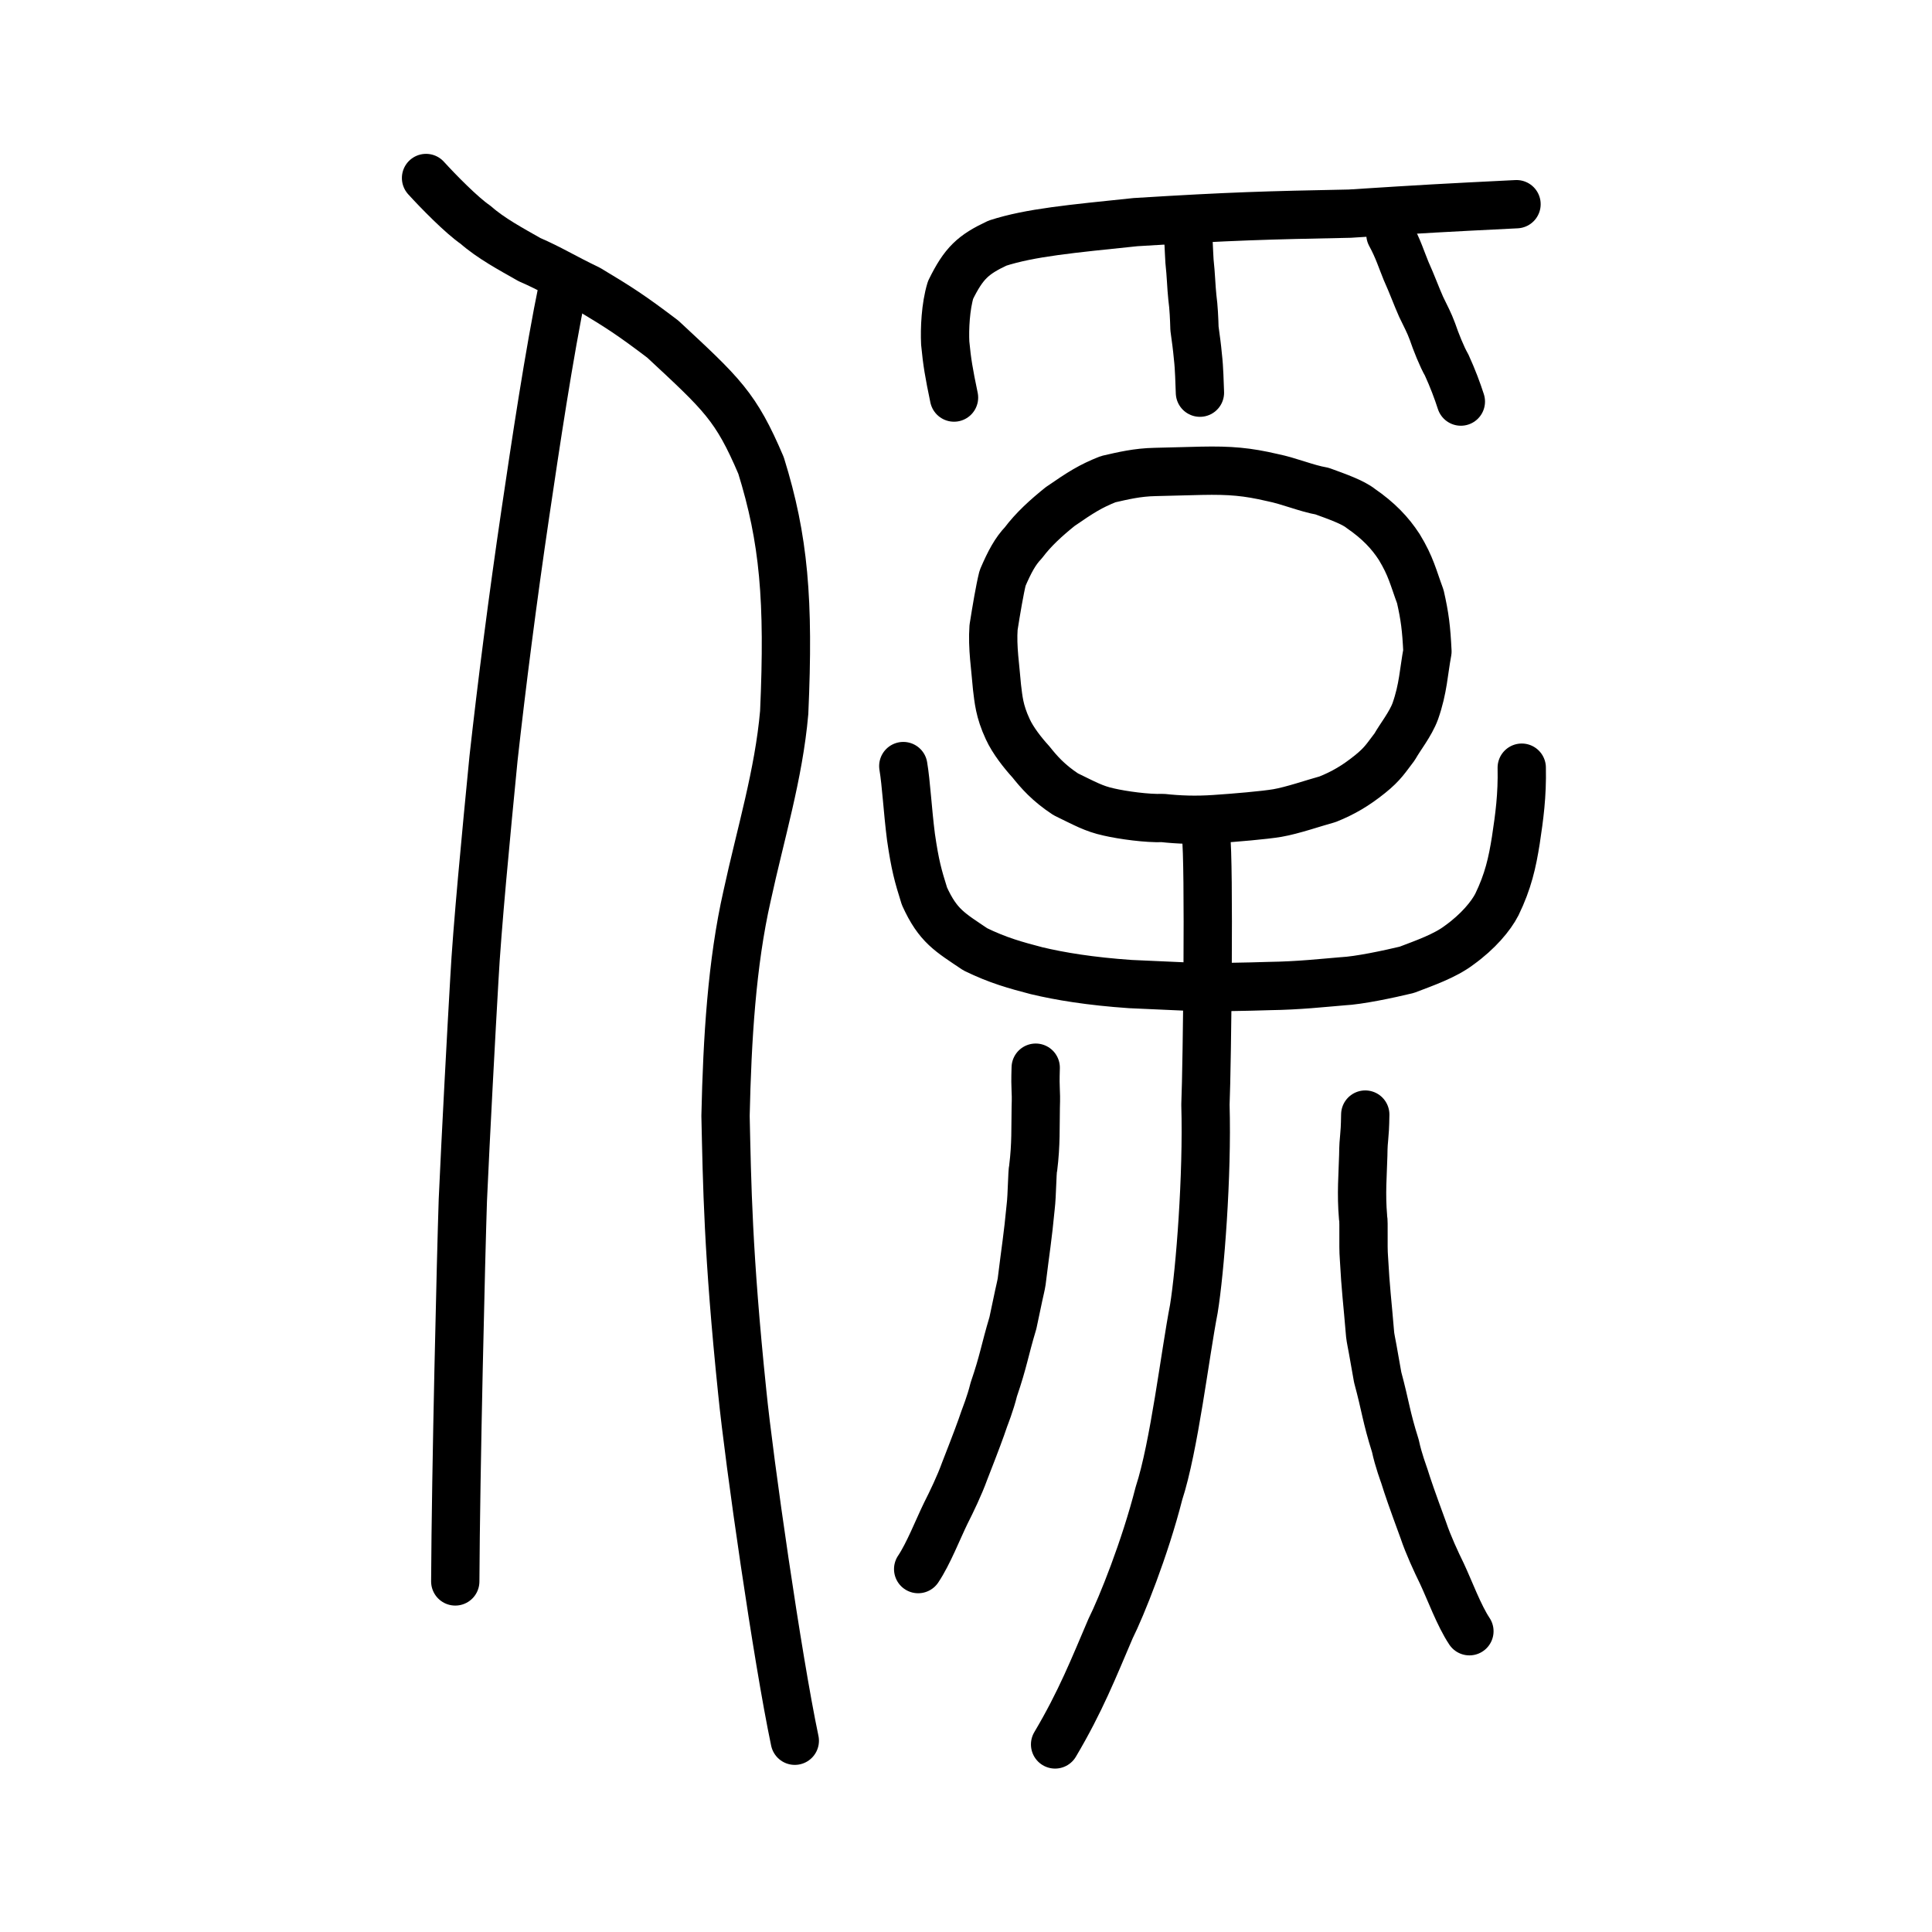
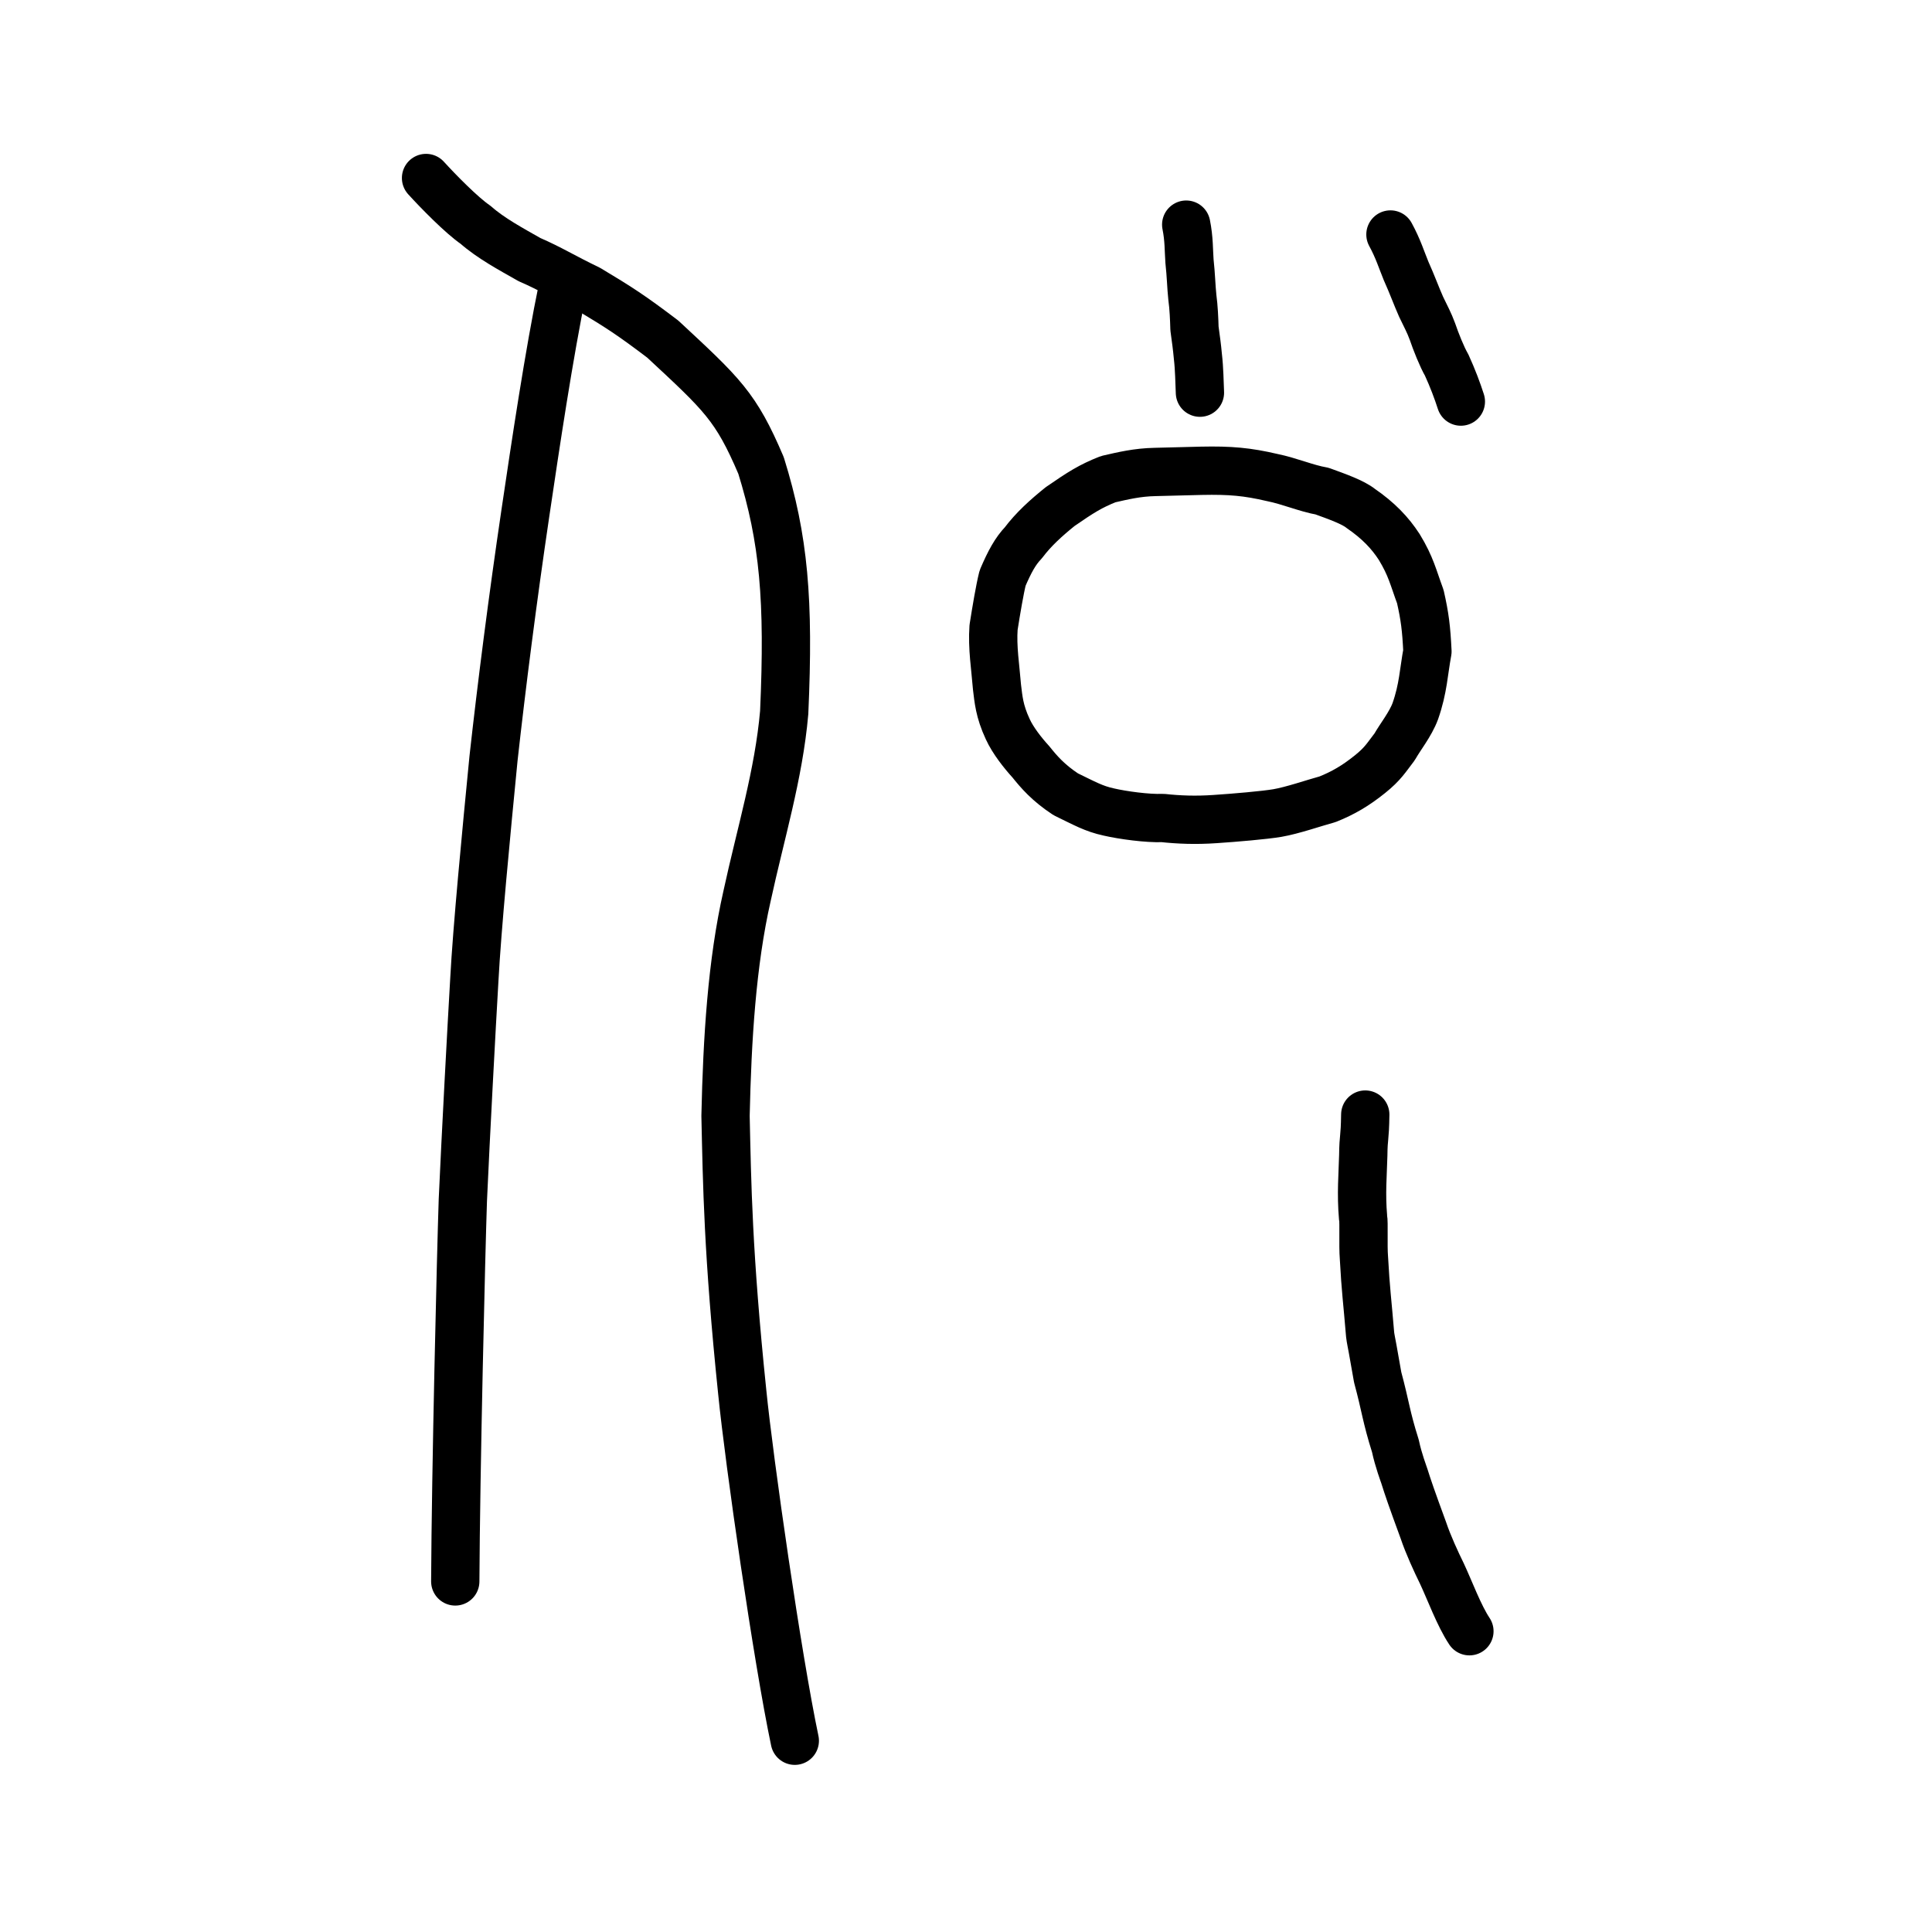
<svg xmlns="http://www.w3.org/2000/svg" xmlns:ns1="http://www.inkscape.org/namespaces/inkscape" xmlns:ns2="http://sodipodi.sourceforge.net/DTD/sodipodi-0.dtd" width="200px" height="200px" viewBox="0 0 200 200" version="1.1" id="SVGRoot" ns1:version="0.92.3 (2405546, 2018-03-11)" ns2:docname="202bbss.svg">
  <ns2:namedview id="base" pagecolor="#ffffff" bordercolor="#666666" borderopacity="1.0" ns1:pageopacity="0.0" ns1:pageshadow="2" ns1:zoom="1.174362" ns1:cx="256.56935" ns1:cy="86.356584" ns1:document-units="px" ns1:current-layer="layer1" showgrid="true" ns1:window-width="1101" ns1:window-height="822" ns1:window-x="316" ns1:window-y="153" ns1:window-maximized="0" ns1:snap-global="false" showguides="false">
    <ns1:grid type="xygrid" id="grid4562" />
  </ns2:namedview>
  <defs id="defs4546" />
  <g id="layer1" ns1:groupmode="layer" ns1:label="レイヤー 1">
    <path style="opacity:1;vector-effect:none;fill:none;fill-opacity:1;stroke:#000000;stroke-width:5;stroke-linecap:round;stroke-linejoin:round;stroke-miterlimit:4;stroke-dasharray:none;stroke-dashoffset:0;stroke-opacity:1" d="m 82.277,180.201 c -1.792,-8.497 -4.72,-28.874 -5.441,-36.096 -1.492,-14.427 -1.57,-21.588 -1.729,-28.588 0.176,-7.977 0.658,-15.851 2.229,-22.769 C 78.735,86.286 80.619,80.175 81.18,73.752 81.7,62.099 81.146,55.786 78.784,48.19 76.175,42.066 74.775,40.838 68.61,35.104 65.335,32.622 64.139,31.852 60.947,29.936 58.125,28.572 57.063,27.852 54.811,26.874 52.924,25.798 50.821,24.678 49.23,23.272 47.793,22.292 45.364,19.812 44.104,18.427" id="path6087-1-3" ns1:connector-curvature="0" ns2:nodetypes="ccccccccccc" />
    <path style="opacity:1;vector-effect:none;fill:none;fill-opacity:1;stroke:#000000;stroke-width:5;stroke-linecap:round;stroke-linejoin:round;stroke-miterlimit:4;stroke-dasharray:none;stroke-dashoffset:0;stroke-opacity:1" d="m 58.281,29.649 c -1.461,7.072 -2.848,16.403 -3.893,23.457 -1.313,8.861 -2.463,17.864 -3.3,25.414 -0.768,7.844 -1.71,17.667 -1.986,22.915 -0.286,4.881 -0.896,16.246 -1.188,22.798 -0.186,5.52 -0.73,28.045 -0.785,39.476" id="path834-98-3" ns1:connector-curvature="0" ns2:nodetypes="cccccc" />
    <path style="opacity:1;vector-effect:none;fill:none;fill-opacity:1;stroke:#000000;stroke-width:5;stroke-linecap:round;stroke-linejoin:round;stroke-miterlimit:4;stroke-dasharray:none;stroke-dashoffset:0;stroke-opacity:1" d="m 114.789,84.059 c -1.566,-0.336 -2.509,-0.89 -4.462,-1.834 -1.825,-1.202 -2.783,-2.324 -3.611,-3.36 -0.819,-0.896 -1.858,-2.204 -2.397,-3.388 -0.877,-1.888 -0.953,-3.085 -1.112,-4.354 -0.16,-2.037 -0.502,-4.083 -0.355,-6.17 0.279,-1.769 0.645,-3.953 0.938,-5.116 0.731,-1.701 1.315,-2.776 2.145,-3.644 1.065,-1.415 2.358,-2.579 3.815,-3.754 2.153,-1.484 3.123,-2.102 4.966,-2.835 1.515,-0.344 3.002,-0.713 4.877,-0.747 l 4.765,-0.121 c 3.011,-0.062 4.754,0.095 7.351,0.701 1.779,0.359 3.542,1.127 5.146,1.401 1.518,0.55 3.22,1.155 4.01,1.797 1.821,1.252 3.033,2.522 3.986,3.994 1.22,2.005 1.441,3.137 2.18,5.131 0.47,2.071 0.619,3.281 0.737,5.682 -0.394,2.112 -0.428,3.817 -1.255,6.178 -0.494,1.346 -1.596,2.711 -2.133,3.68 -0.871,1.129 -1.219,1.77 -2.554,2.839 -1.491,1.202 -2.797,1.96 -4.395,2.6 -1.426,0.389 -3.636,1.159 -5.201,1.427 -1.335,0.225 -4.363,0.486 -6.443,0.623 -2.011,0.141 -3.776,0.069 -5.416,-0.11 -1.581,0.066 -4.14,-0.287 -5.582,-0.619 z" id="path6089" ns1:connector-curvature="0" ns2:nodetypes="cccccccccccccccccccccccccc" />
-     <path id="path825" d="m 157.53,79.469 c 0.061,2.89 -0.245,5.079 -0.612,7.515 -0.367,2.312 -0.796,4.253 -1.959,6.648 -0.612,1.197 -1.951,2.809 -3.909,4.213 -1.469,1.115 -3.59,1.849 -5.426,2.551 -1.897,0.454 -4.942,1.103 -6.656,1.186 -2.02,0.165 -4.521,0.45 -7.56,0.491 -2.499,0.078 -5.061,0.137 -8.005,0.083 l -6.373,-0.285 c -4.175,-0.286 -7.323,-0.811 -9.723,-1.384 -2.182,-0.572 -3.986,-1.063 -6.344,-2.214 -2.632,-1.775 -3.856,-2.403 -5.264,-5.5 -0.673,-2.147 -0.966,-3.188 -1.394,-6.12 -0.367,-2.89 -0.49,-5.533 -0.796,-7.35" style="fill:none;stroke:#000000;stroke-width:5;stroke-linecap:round;stroke-linejoin:round;stroke-miterlimit:4;stroke-dasharray:none;stroke-opacity:1" ns1:connector-curvature="0" ns2:nodetypes="cccccccccccccc" />
    <path style="opacity:1;vector-effect:none;fill:none;fill-opacity:1;stroke:#000000;stroke-width:5;stroke-linecap:round;stroke-linejoin:round;stroke-miterlimit:4;stroke-dasharray:none;stroke-dashoffset:0;stroke-opacity:1" d="m 141.331,115.38 c -0.038,2.661 -0.184,2.148 -0.207,4.223 -0.055,2.068 -0.234,3.937 -0.019,6.44 0.106,0.488 -0.016,2.875 0.087,4.147 0.187,3.433 0.345,4.36 0.644,7.98 0.035,0.341 0.193,1.088 0.26,1.469 l 0.521,2.938 c 0.827,3.054 0.855,4.003 1.833,7.105 0.317,1.494 0.869,2.927 0.93,3.129 0.378,1.203 0.716,2.197 1.972,5.62 0.497,1.481 1.313,3.241 1.91,4.459 0.789,1.672 1.775,4.365 2.851,5.974" id="path7351-2-0" ns1:connector-curvature="0" ns2:nodetypes="cccccscccccc" />
-     <path style="opacity:1;vector-effect:none;fill:none;fill-opacity:1;stroke:#000000;stroke-width:5;stroke-linecap:round;stroke-linejoin:round;stroke-miterlimit:4;stroke-dasharray:none;stroke-dashoffset:0;stroke-opacity:1" d="m 107.216,110.526 c -0.082,2.587 0.074,2.089 0.004,4.106 -0.04,2.01 0.042,3.828 -0.263,6.259 -0.118,0.473 -0.11,2.794 -0.26,4.03 -0.321,3.335 -0.505,4.235 -0.935,7.751 -0.047,0.332 -0.223,1.056 -0.302,1.426 l -0.603,2.852 c -0.887,2.963 -0.955,3.885 -1.982,6.893 -0.354,1.45 -0.92,2.838 -0.985,3.034 -0.397,1.166 -0.749,2.13 -2.044,5.448 -0.518,1.436 -1.339,3.141 -1.937,4.321 -0.793,1.62 -1.81,4.23 -2.861,5.786" id="path7351-2-0-1" ns1:connector-curvature="0" ns2:nodetypes="cccccscccccc" />
-     <path style="opacity:1;vector-effect:none;fill:none;fill-opacity:1;stroke:#000000;stroke-width:5;stroke-linecap:round;stroke-linejoin:round;stroke-miterlimit:4;stroke-dasharray:none;stroke-dashoffset:0;stroke-opacity:1" d="m 124.84,86.443 c 0.181,1.387 0.212,7.325 0.175,13.436 -0.037,6.111 -0.14,12.395 -0.228,14.475 0.212,7.344 -0.56,17.222 -1.202,21.149 -0.918,4.728 -2.031,14.257 -3.611,19.086 -1.454,5.718 -3.882,11.745 -5.008,13.999 -1.726,4.034 -3.106,7.549 -5.743,11.995" id="path6144" ns1:connector-curvature="0" ns2:nodetypes="ccccccc" />
-     <path style="opacity:1;vector-effect:none;fill:none;fill-opacity:1;stroke:#000000;stroke-width:5;stroke-linecap:round;stroke-linejoin:round;stroke-miterlimit:4;stroke-dasharray:none;stroke-dashoffset:0;stroke-opacity:1" d="m 98.76,41.155 c -0.533,-2.553 -0.72,-3.651 -0.911,-5.638 -0.071,-1.469 0.03,-3.781 0.552,-5.496 1.367,-2.785 2.332,-3.667 4.857,-4.852 3.398,-1.097 7.61,-1.479 14.285,-2.174 10.08,-0.624 13.56,-0.704 22.184,-0.878 8.01,-0.513 9.414,-0.588 17.263,-0.979" id="path6087-1" ns1:connector-curvature="0" ns2:nodetypes="ccccccc" />
    <path style="opacity:1;vector-effect:none;fill:none;fill-opacity:1;stroke:#000000;stroke-width:5;stroke-linecap:round;stroke-linejoin:round;stroke-miterlimit:4;stroke-dasharray:none;stroke-dashoffset:0;stroke-opacity:1" d="m 122.796,23.254 c 0.3,1.476 0.258,2.676 0.34,3.785 0.162,1.47 0.177,2.625 0.296,3.737 0.145,1.078 0.191,2.24 0.22,3.23 0.156,1.16 0.261,1.881 0.348,2.848 0.163,1.402 0.162,2.661 0.217,3.796" id="path834-98" ns1:connector-curvature="0" ns2:nodetypes="cccccc" />
    <path style="opacity:1;vector-effect:none;fill:none;fill-opacity:1;stroke:#000000;stroke-width:5;stroke-linecap:round;stroke-linejoin:round;stroke-miterlimit:4;stroke-dasharray:none;stroke-dashoffset:0;stroke-opacity:1" d="m 143.938,24.275 c 0.795,1.458 1.16,2.658 1.616,3.762 0.657,1.46 1.064,2.612 1.557,3.716 0.508,1.069 0.816,1.594 1.18,2.582 0.345,1.02 0.981,2.621 1.466,3.451 0.636,1.392 1.101,2.642 1.471,3.786" id="path834-98-4" ns1:connector-curvature="0" ns2:nodetypes="cccccc" />
  </g>
</svg>